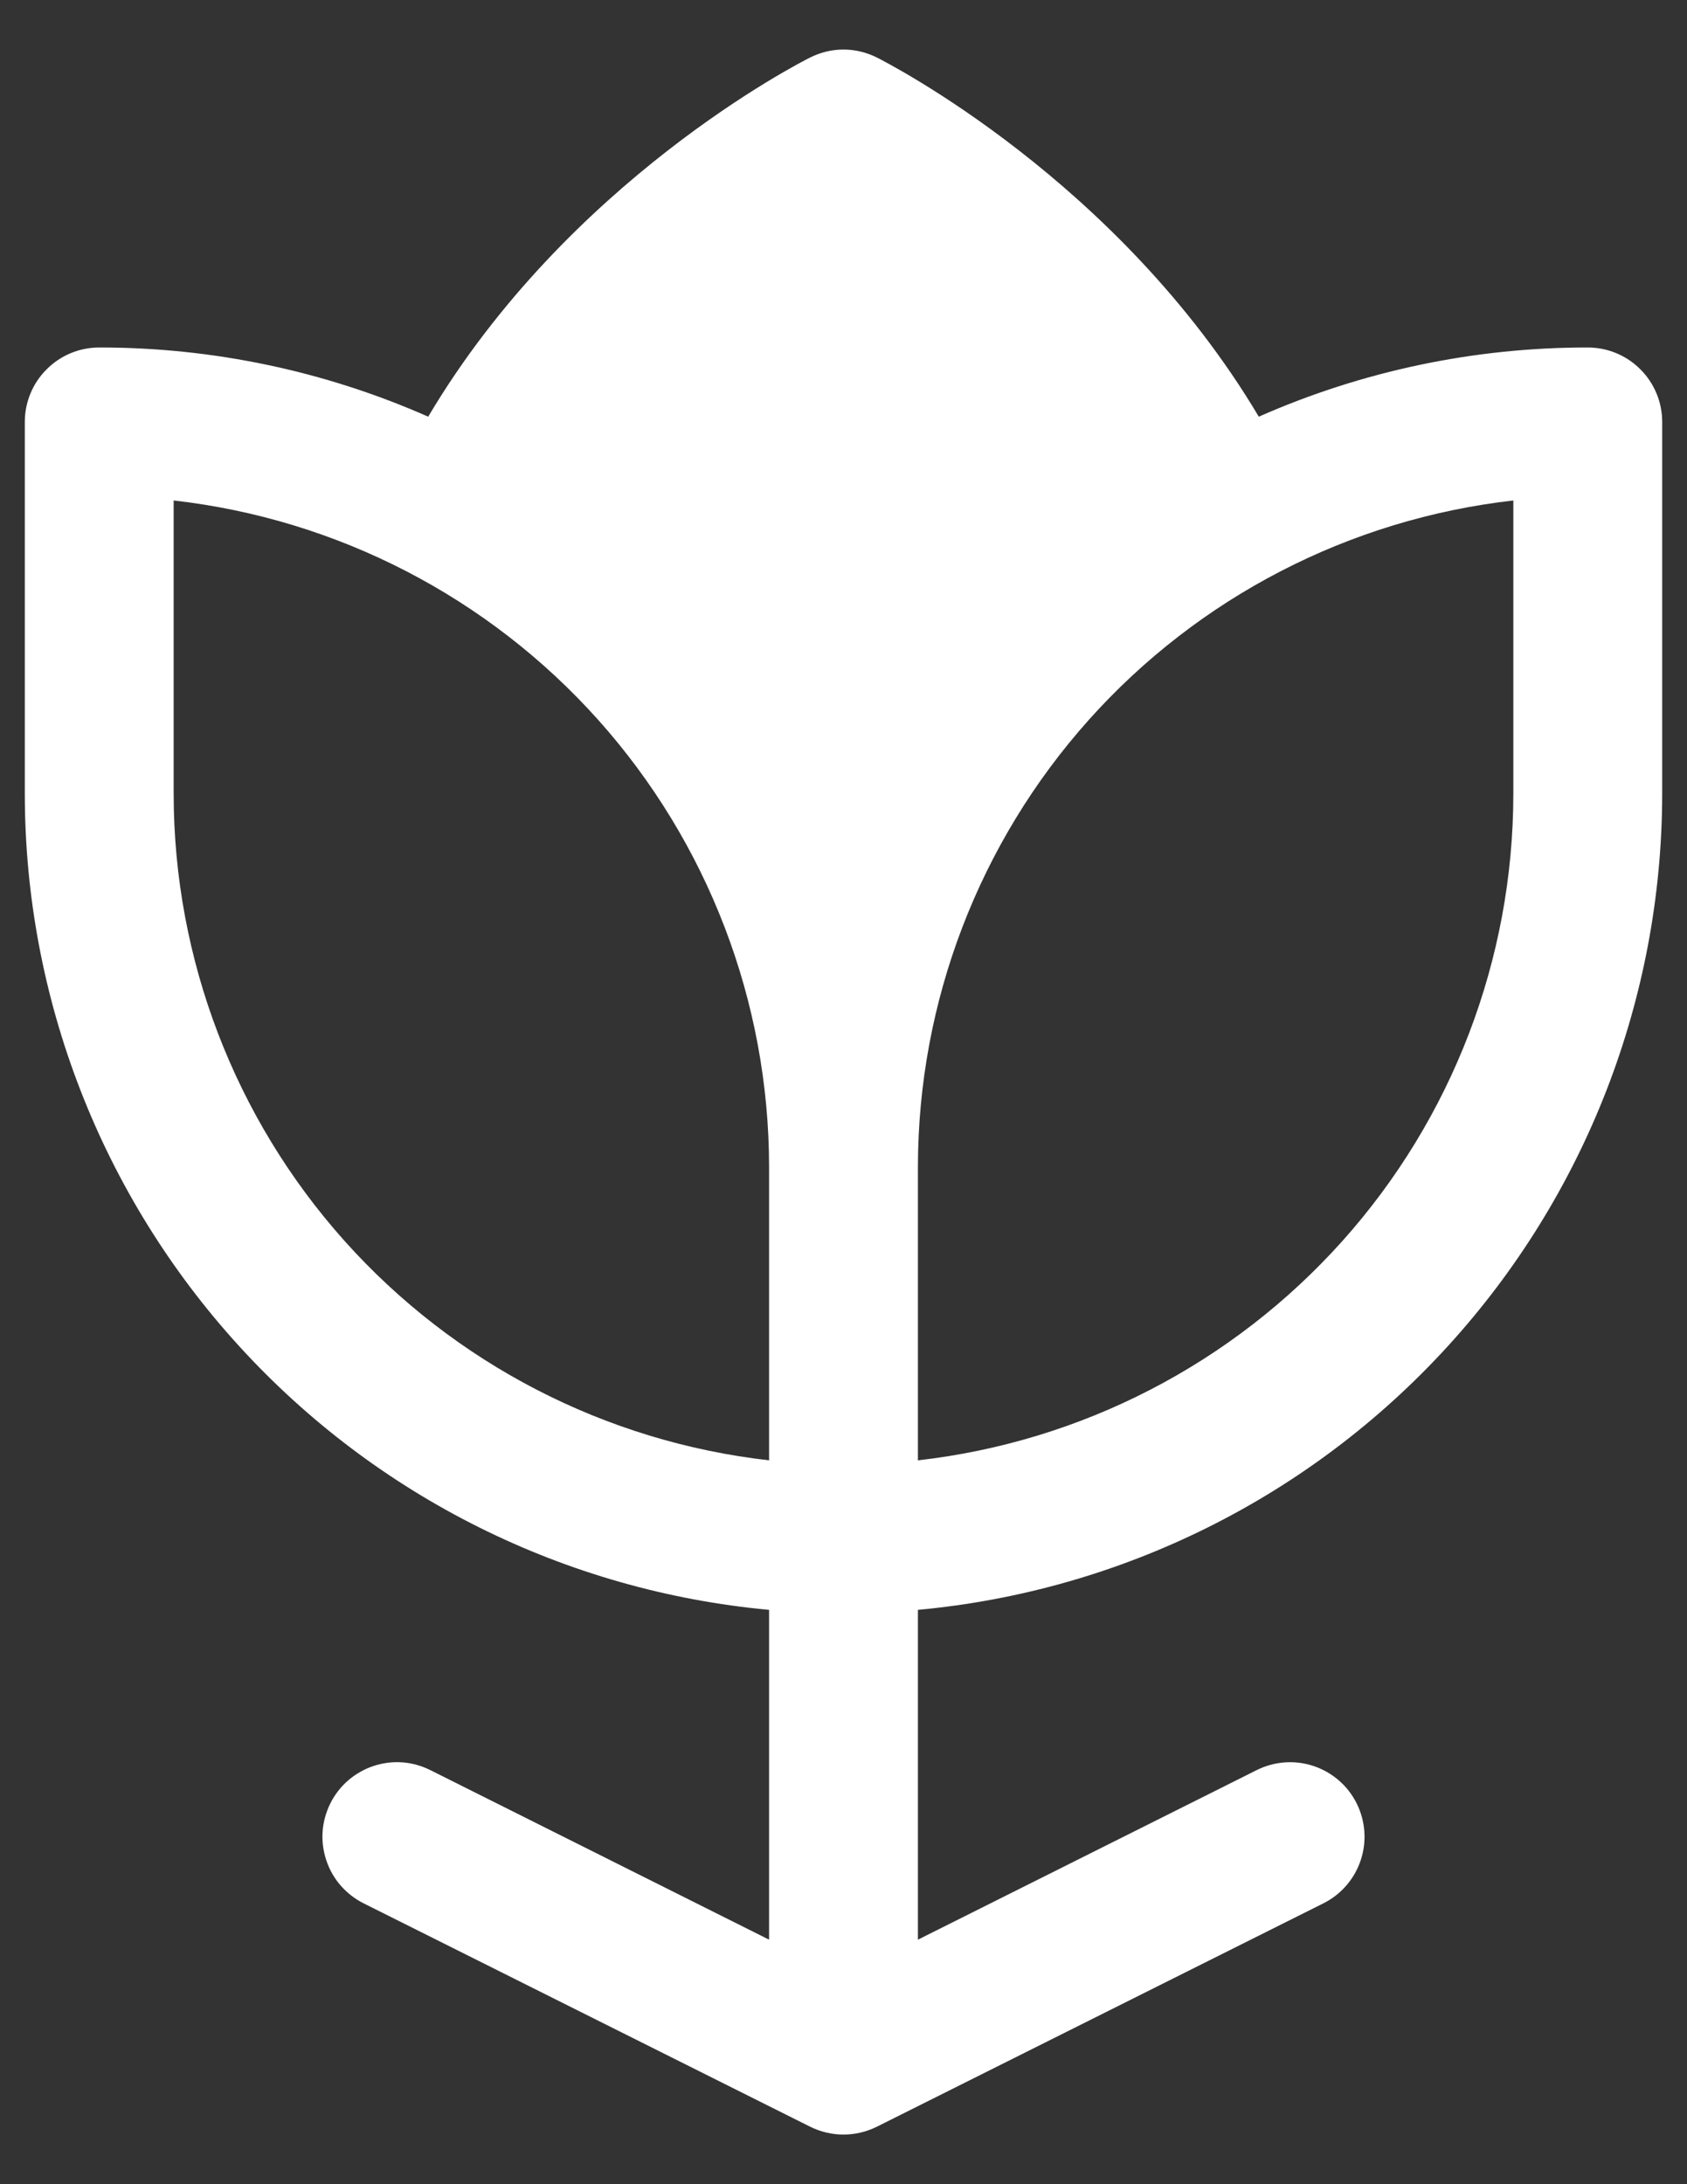
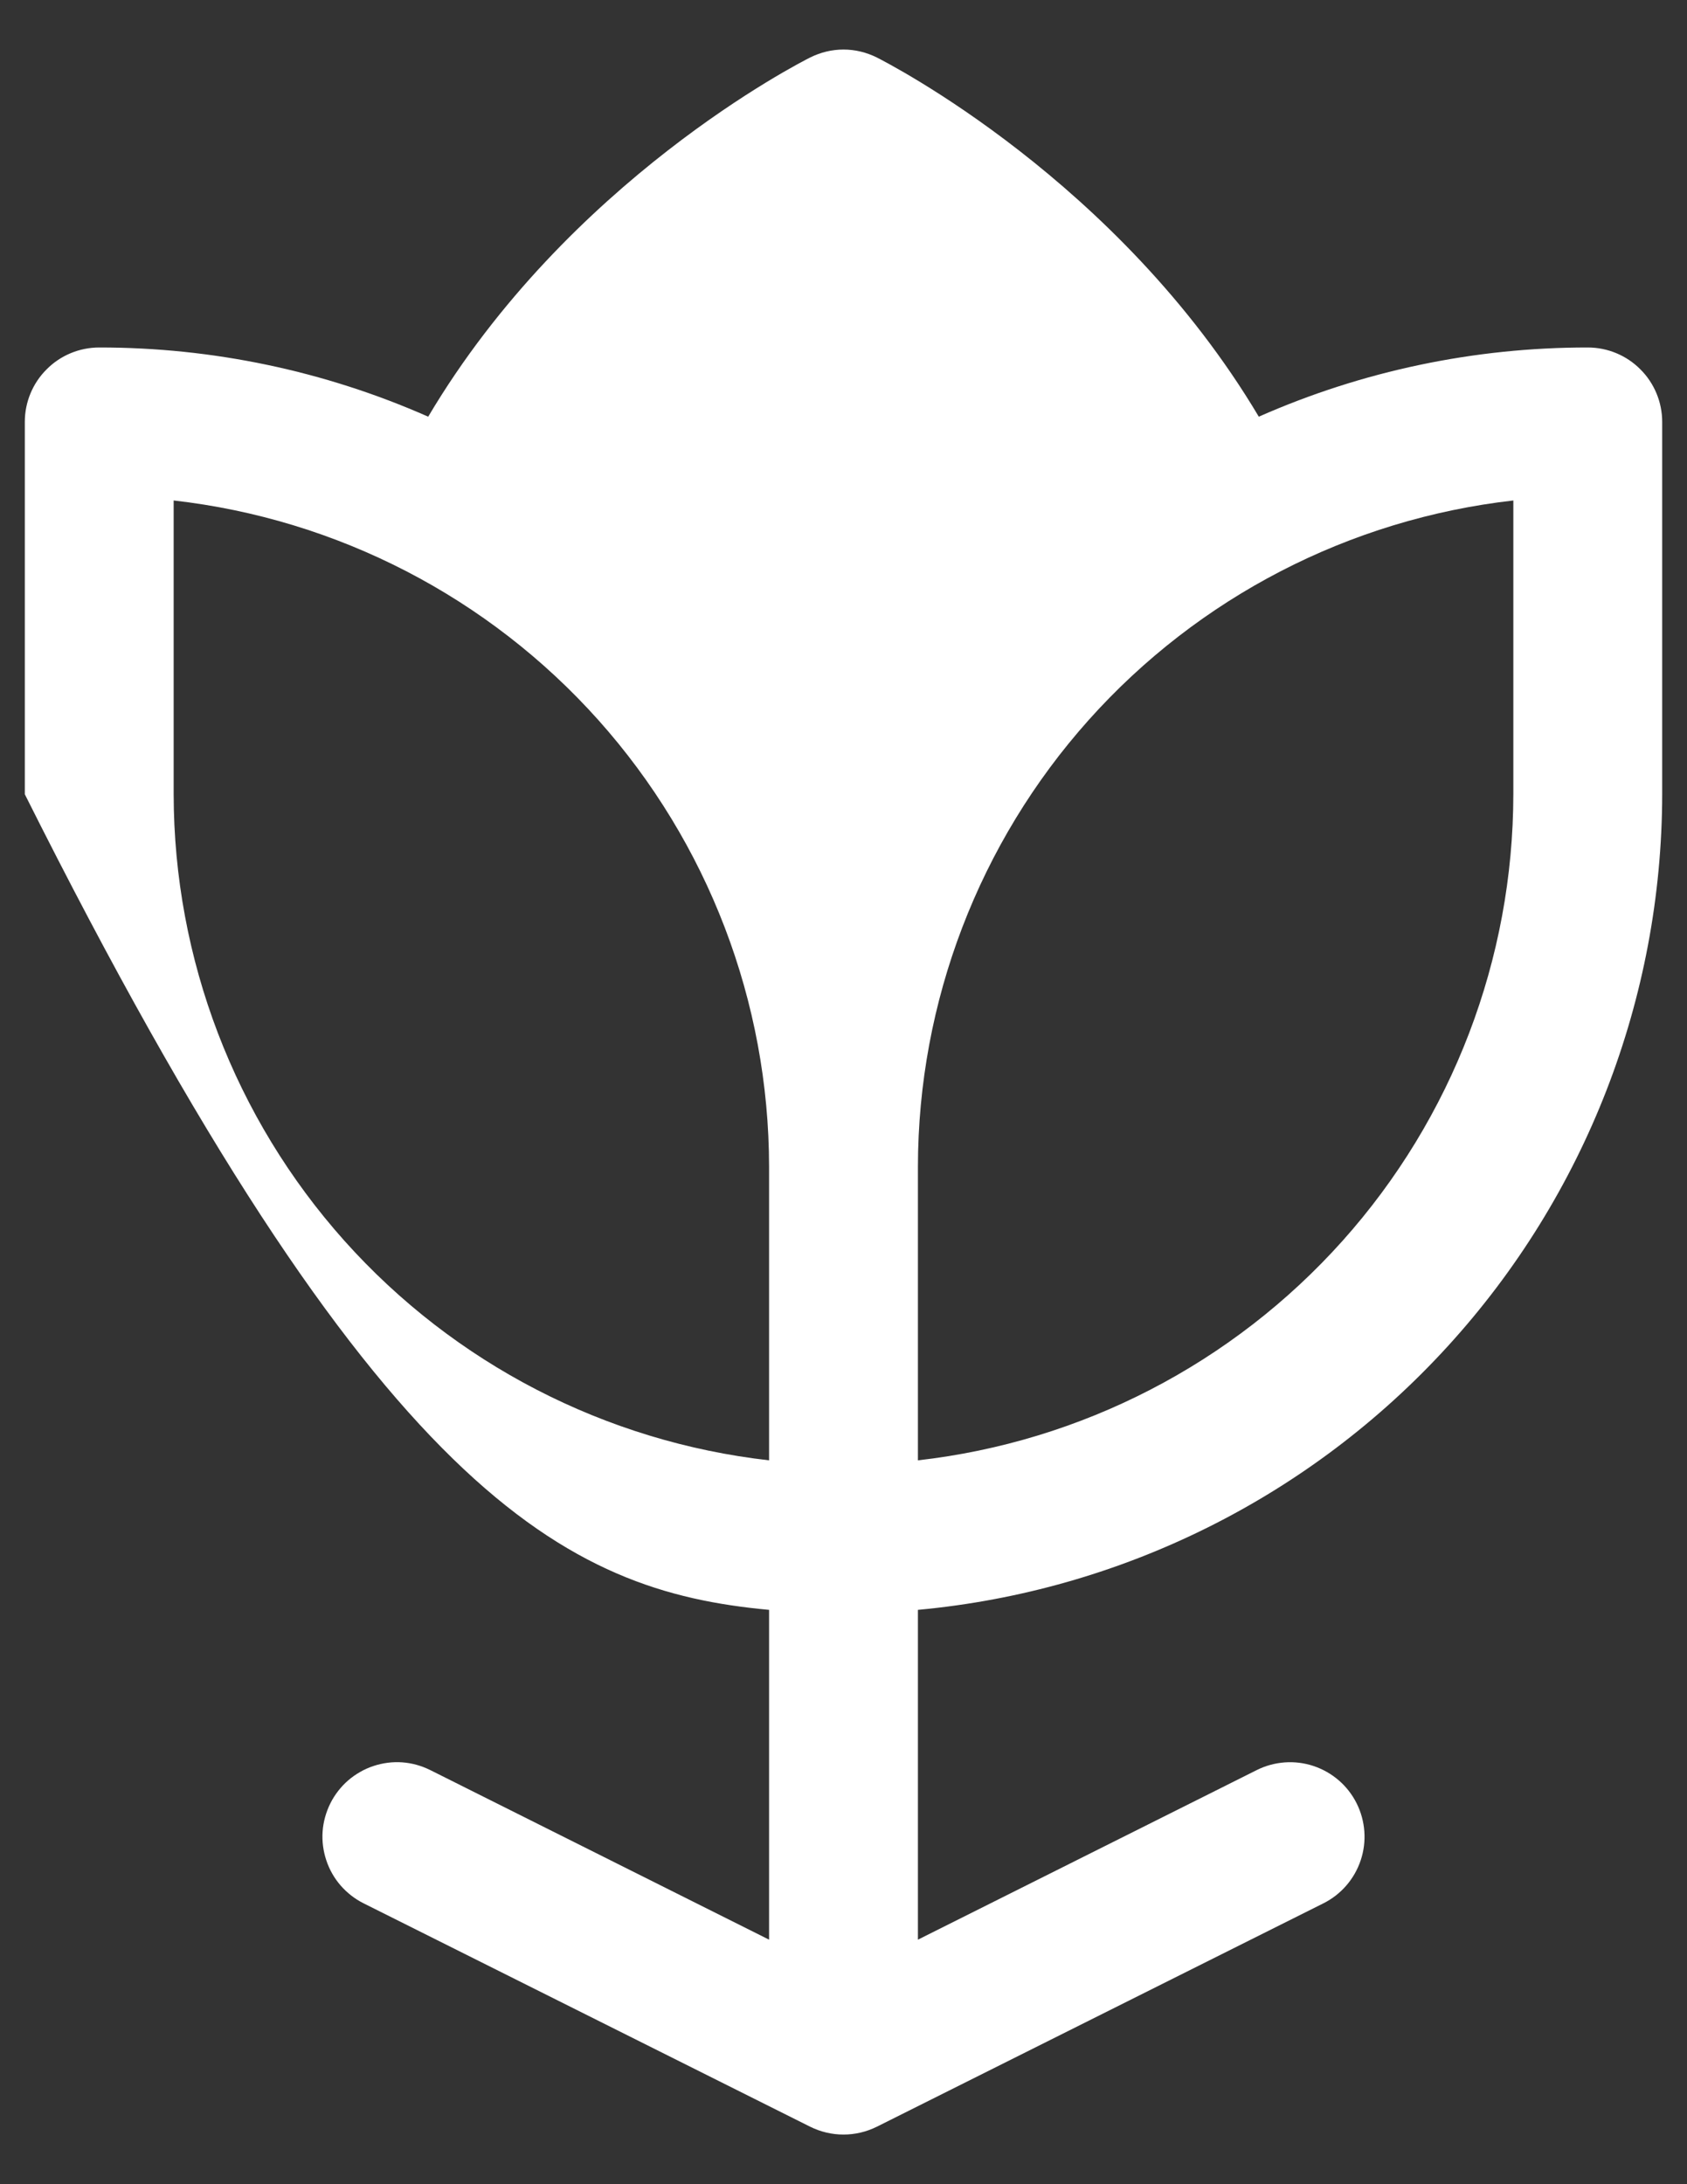
<svg xmlns="http://www.w3.org/2000/svg" width="17" height="22" viewBox="0 0 17 22" fill="none">
  <rect x="0" y="0" width="17" height="22" fill="#333333" stroke="none" />
-   <path d="M16 3.5C14.859 3.499 13.729 3.736 12.685 4.197C11.269 1.818 8.943 0.634 8.836 0.579C8.731 0.527 8.617 0.499 8.5 0.499C8.383 0.499 8.269 0.527 8.164 0.579C8.057 0.633 5.727 1.818 4.315 4.197C3.271 3.736 2.141 3.499 1 3.5C0.801 3.5 0.61 3.579 0.47 3.72C0.329 3.86 0.25 4.051 0.25 4.25V8C0.252 10.057 1.023 12.04 2.41 13.559C3.797 15.079 5.701 16.026 7.75 16.215V19.537L4.336 17.829C4.247 17.785 4.152 17.758 4.053 17.751C3.955 17.744 3.856 17.757 3.763 17.788C3.669 17.819 3.583 17.869 3.508 17.933C3.434 17.998 3.373 18.076 3.329 18.164C3.285 18.253 3.258 18.349 3.251 18.447C3.244 18.545 3.257 18.644 3.288 18.737C3.319 18.831 3.368 18.917 3.433 18.992C3.498 19.066 3.576 19.127 3.664 19.171L8.164 21.421C8.269 21.473 8.383 21.5 8.5 21.5C8.617 21.5 8.731 21.473 8.836 21.421L13.336 19.171C13.514 19.082 13.649 18.926 13.712 18.737C13.775 18.549 13.76 18.342 13.671 18.164C13.582 17.986 13.426 17.851 13.237 17.788C13.049 17.725 12.842 17.74 12.664 17.829L9.25 19.537V16.215C11.299 16.026 13.203 15.079 14.59 13.559C15.977 12.04 16.747 10.057 16.75 8V4.25C16.75 4.051 16.671 3.86 16.53 3.72C16.39 3.579 16.199 3.5 16 3.5ZM1.75 8V5.041C3.399 5.228 4.922 6.015 6.029 7.252C7.135 8.489 7.748 10.09 7.75 11.75V14.709C6.101 14.522 4.578 13.735 3.471 12.498C2.365 11.261 1.752 9.66 1.75 8ZM15.25 8C15.248 9.66 14.636 11.261 13.529 12.498C12.422 13.735 10.899 14.522 9.25 14.709V11.75C9.252 10.09 9.865 8.489 10.971 7.252C12.078 6.015 13.601 5.228 15.25 5.041V8Z" fill="white" />
+   <path d="M16 3.5C14.859 3.499 13.729 3.736 12.685 4.197C11.269 1.818 8.943 0.634 8.836 0.579C8.731 0.527 8.617 0.499 8.5 0.499C8.383 0.499 8.269 0.527 8.164 0.579C8.057 0.633 5.727 1.818 4.315 4.197C3.271 3.736 2.141 3.499 1 3.5C0.801 3.5 0.61 3.579 0.47 3.72C0.329 3.86 0.25 4.051 0.25 4.25V8C3.797 15.079 5.701 16.026 7.75 16.215V19.537L4.336 17.829C4.247 17.785 4.152 17.758 4.053 17.751C3.955 17.744 3.856 17.757 3.763 17.788C3.669 17.819 3.583 17.869 3.508 17.933C3.434 17.998 3.373 18.076 3.329 18.164C3.285 18.253 3.258 18.349 3.251 18.447C3.244 18.545 3.257 18.644 3.288 18.737C3.319 18.831 3.368 18.917 3.433 18.992C3.498 19.066 3.576 19.127 3.664 19.171L8.164 21.421C8.269 21.473 8.383 21.5 8.5 21.5C8.617 21.5 8.731 21.473 8.836 21.421L13.336 19.171C13.514 19.082 13.649 18.926 13.712 18.737C13.775 18.549 13.76 18.342 13.671 18.164C13.582 17.986 13.426 17.851 13.237 17.788C13.049 17.725 12.842 17.74 12.664 17.829L9.25 19.537V16.215C11.299 16.026 13.203 15.079 14.59 13.559C15.977 12.04 16.747 10.057 16.75 8V4.25C16.75 4.051 16.671 3.86 16.53 3.72C16.39 3.579 16.199 3.5 16 3.5ZM1.75 8V5.041C3.399 5.228 4.922 6.015 6.029 7.252C7.135 8.489 7.748 10.09 7.75 11.75V14.709C6.101 14.522 4.578 13.735 3.471 12.498C2.365 11.261 1.752 9.66 1.75 8ZM15.25 8C15.248 9.66 14.636 11.261 13.529 12.498C12.422 13.735 10.899 14.522 9.25 14.709V11.75C9.252 10.09 9.865 8.489 10.971 7.252C12.078 6.015 13.601 5.228 15.25 5.041V8Z" fill="white" />
</svg>